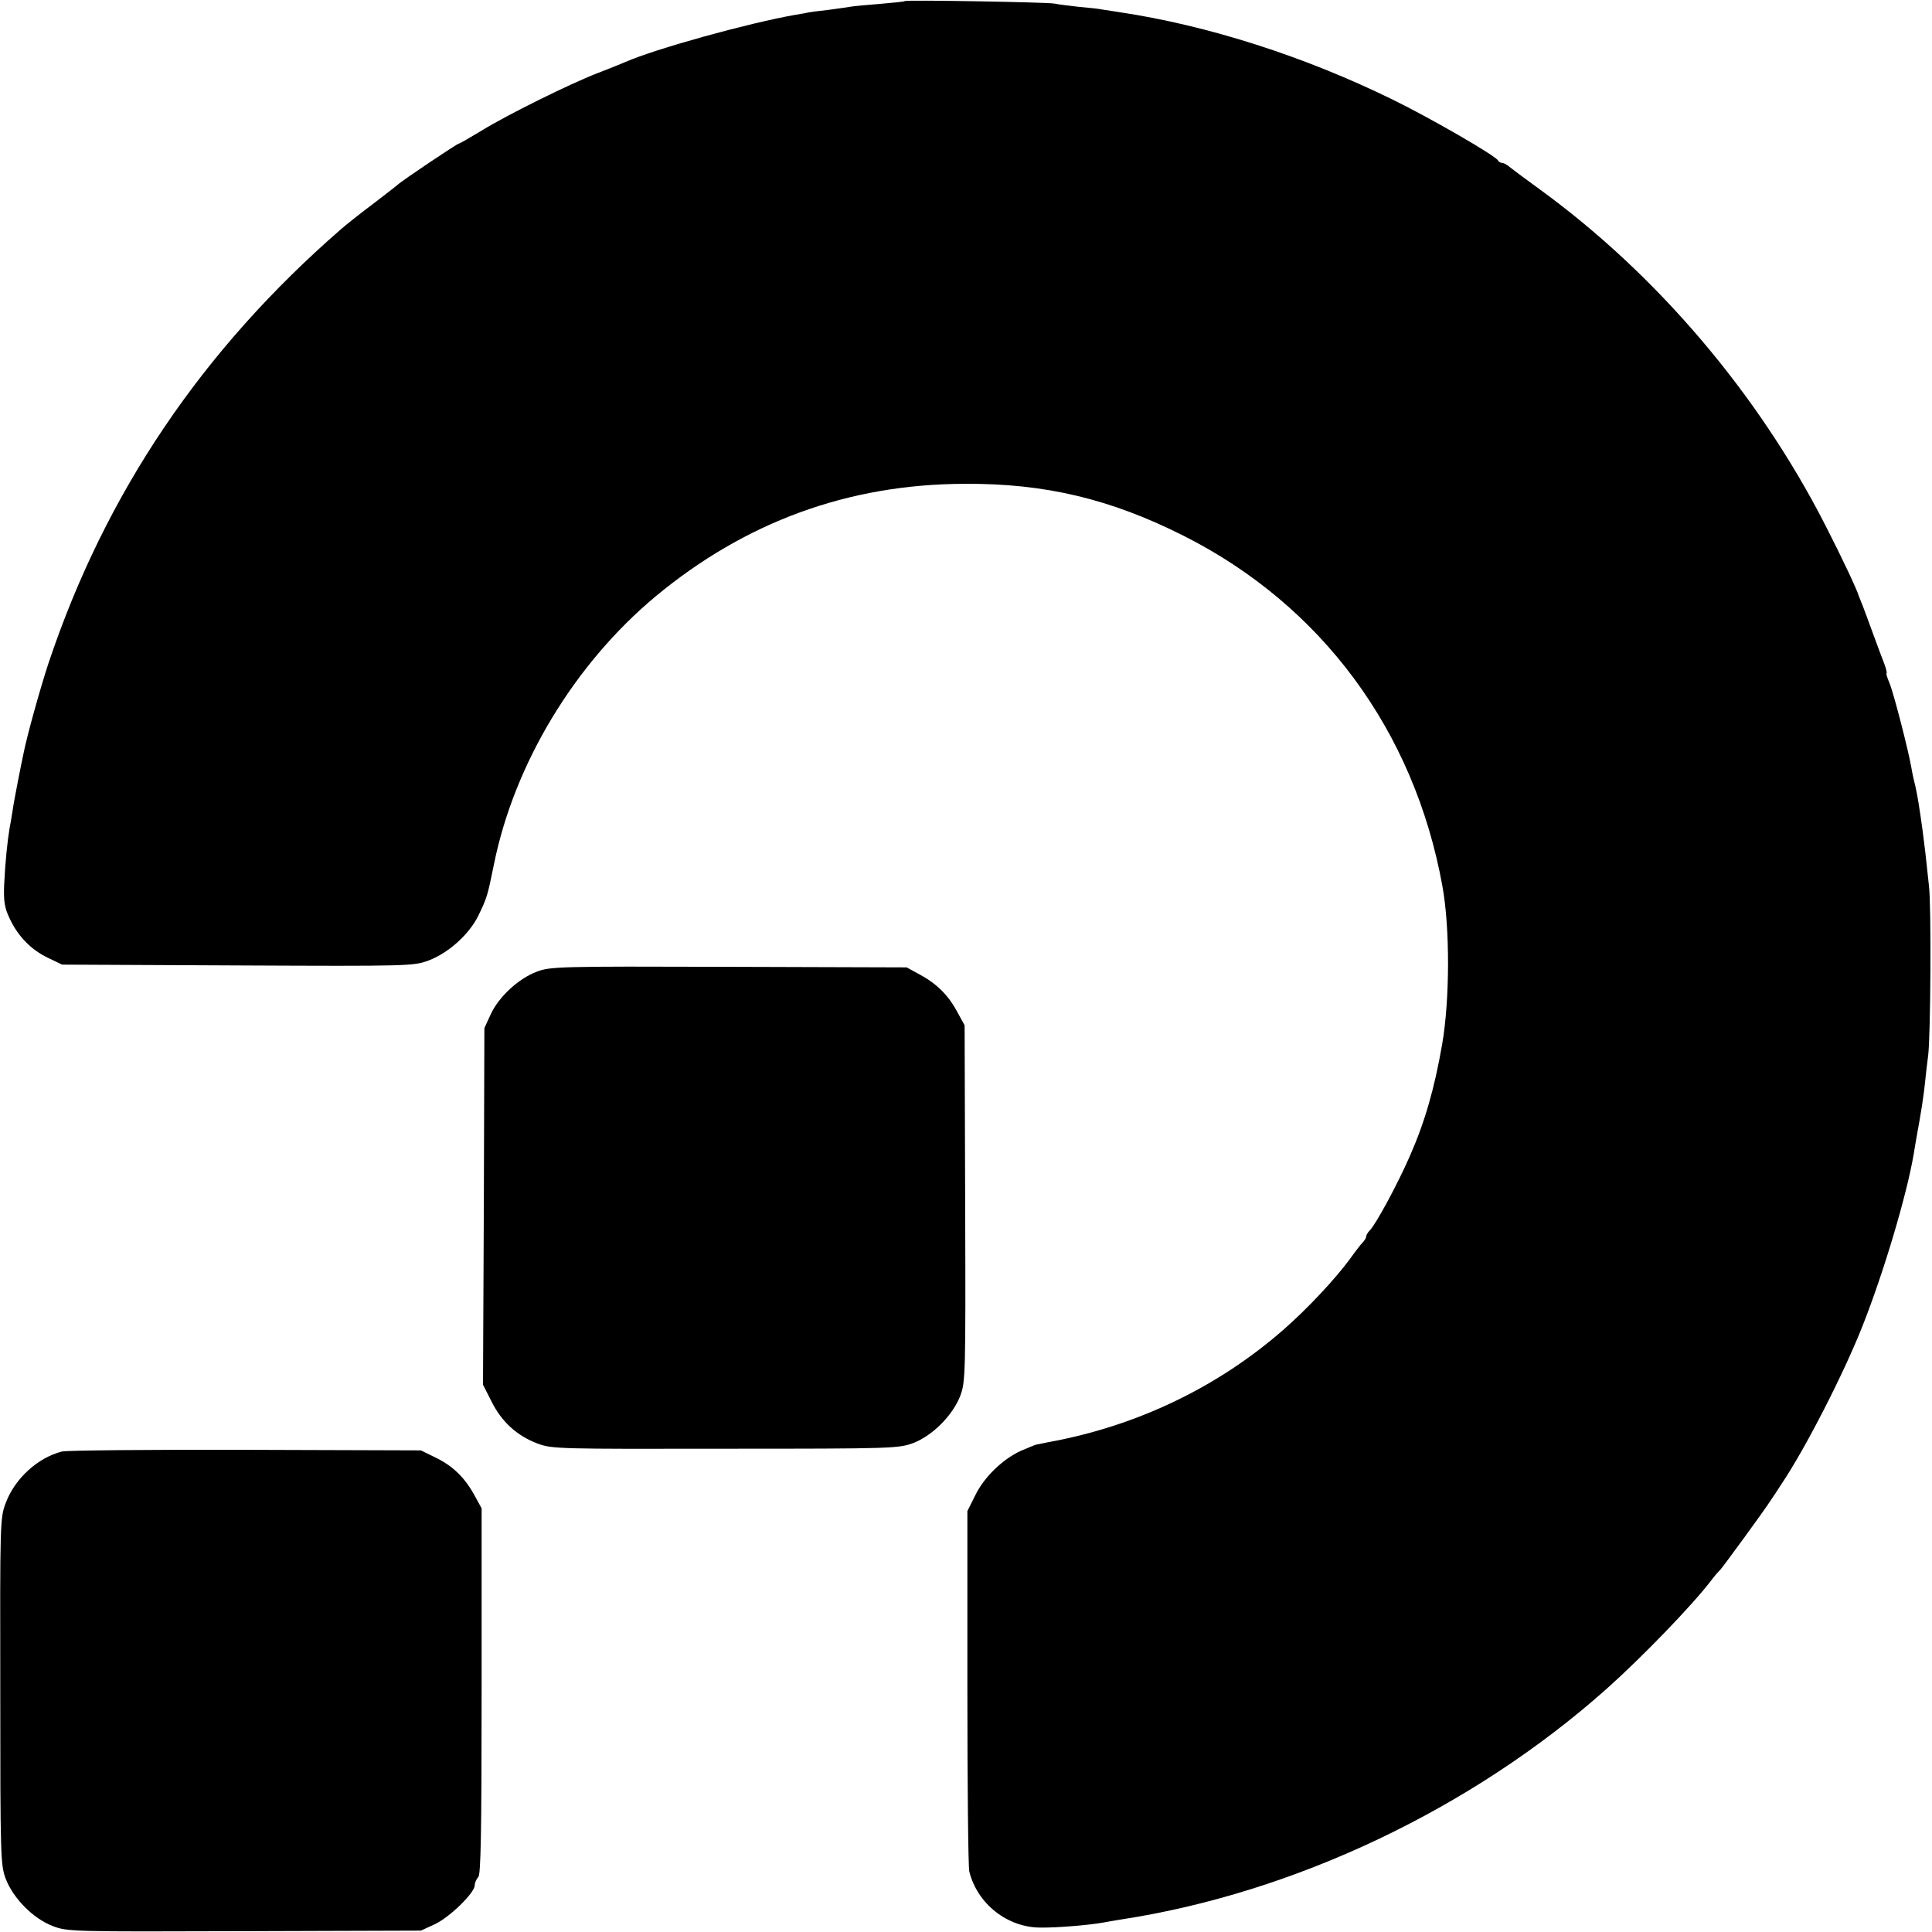
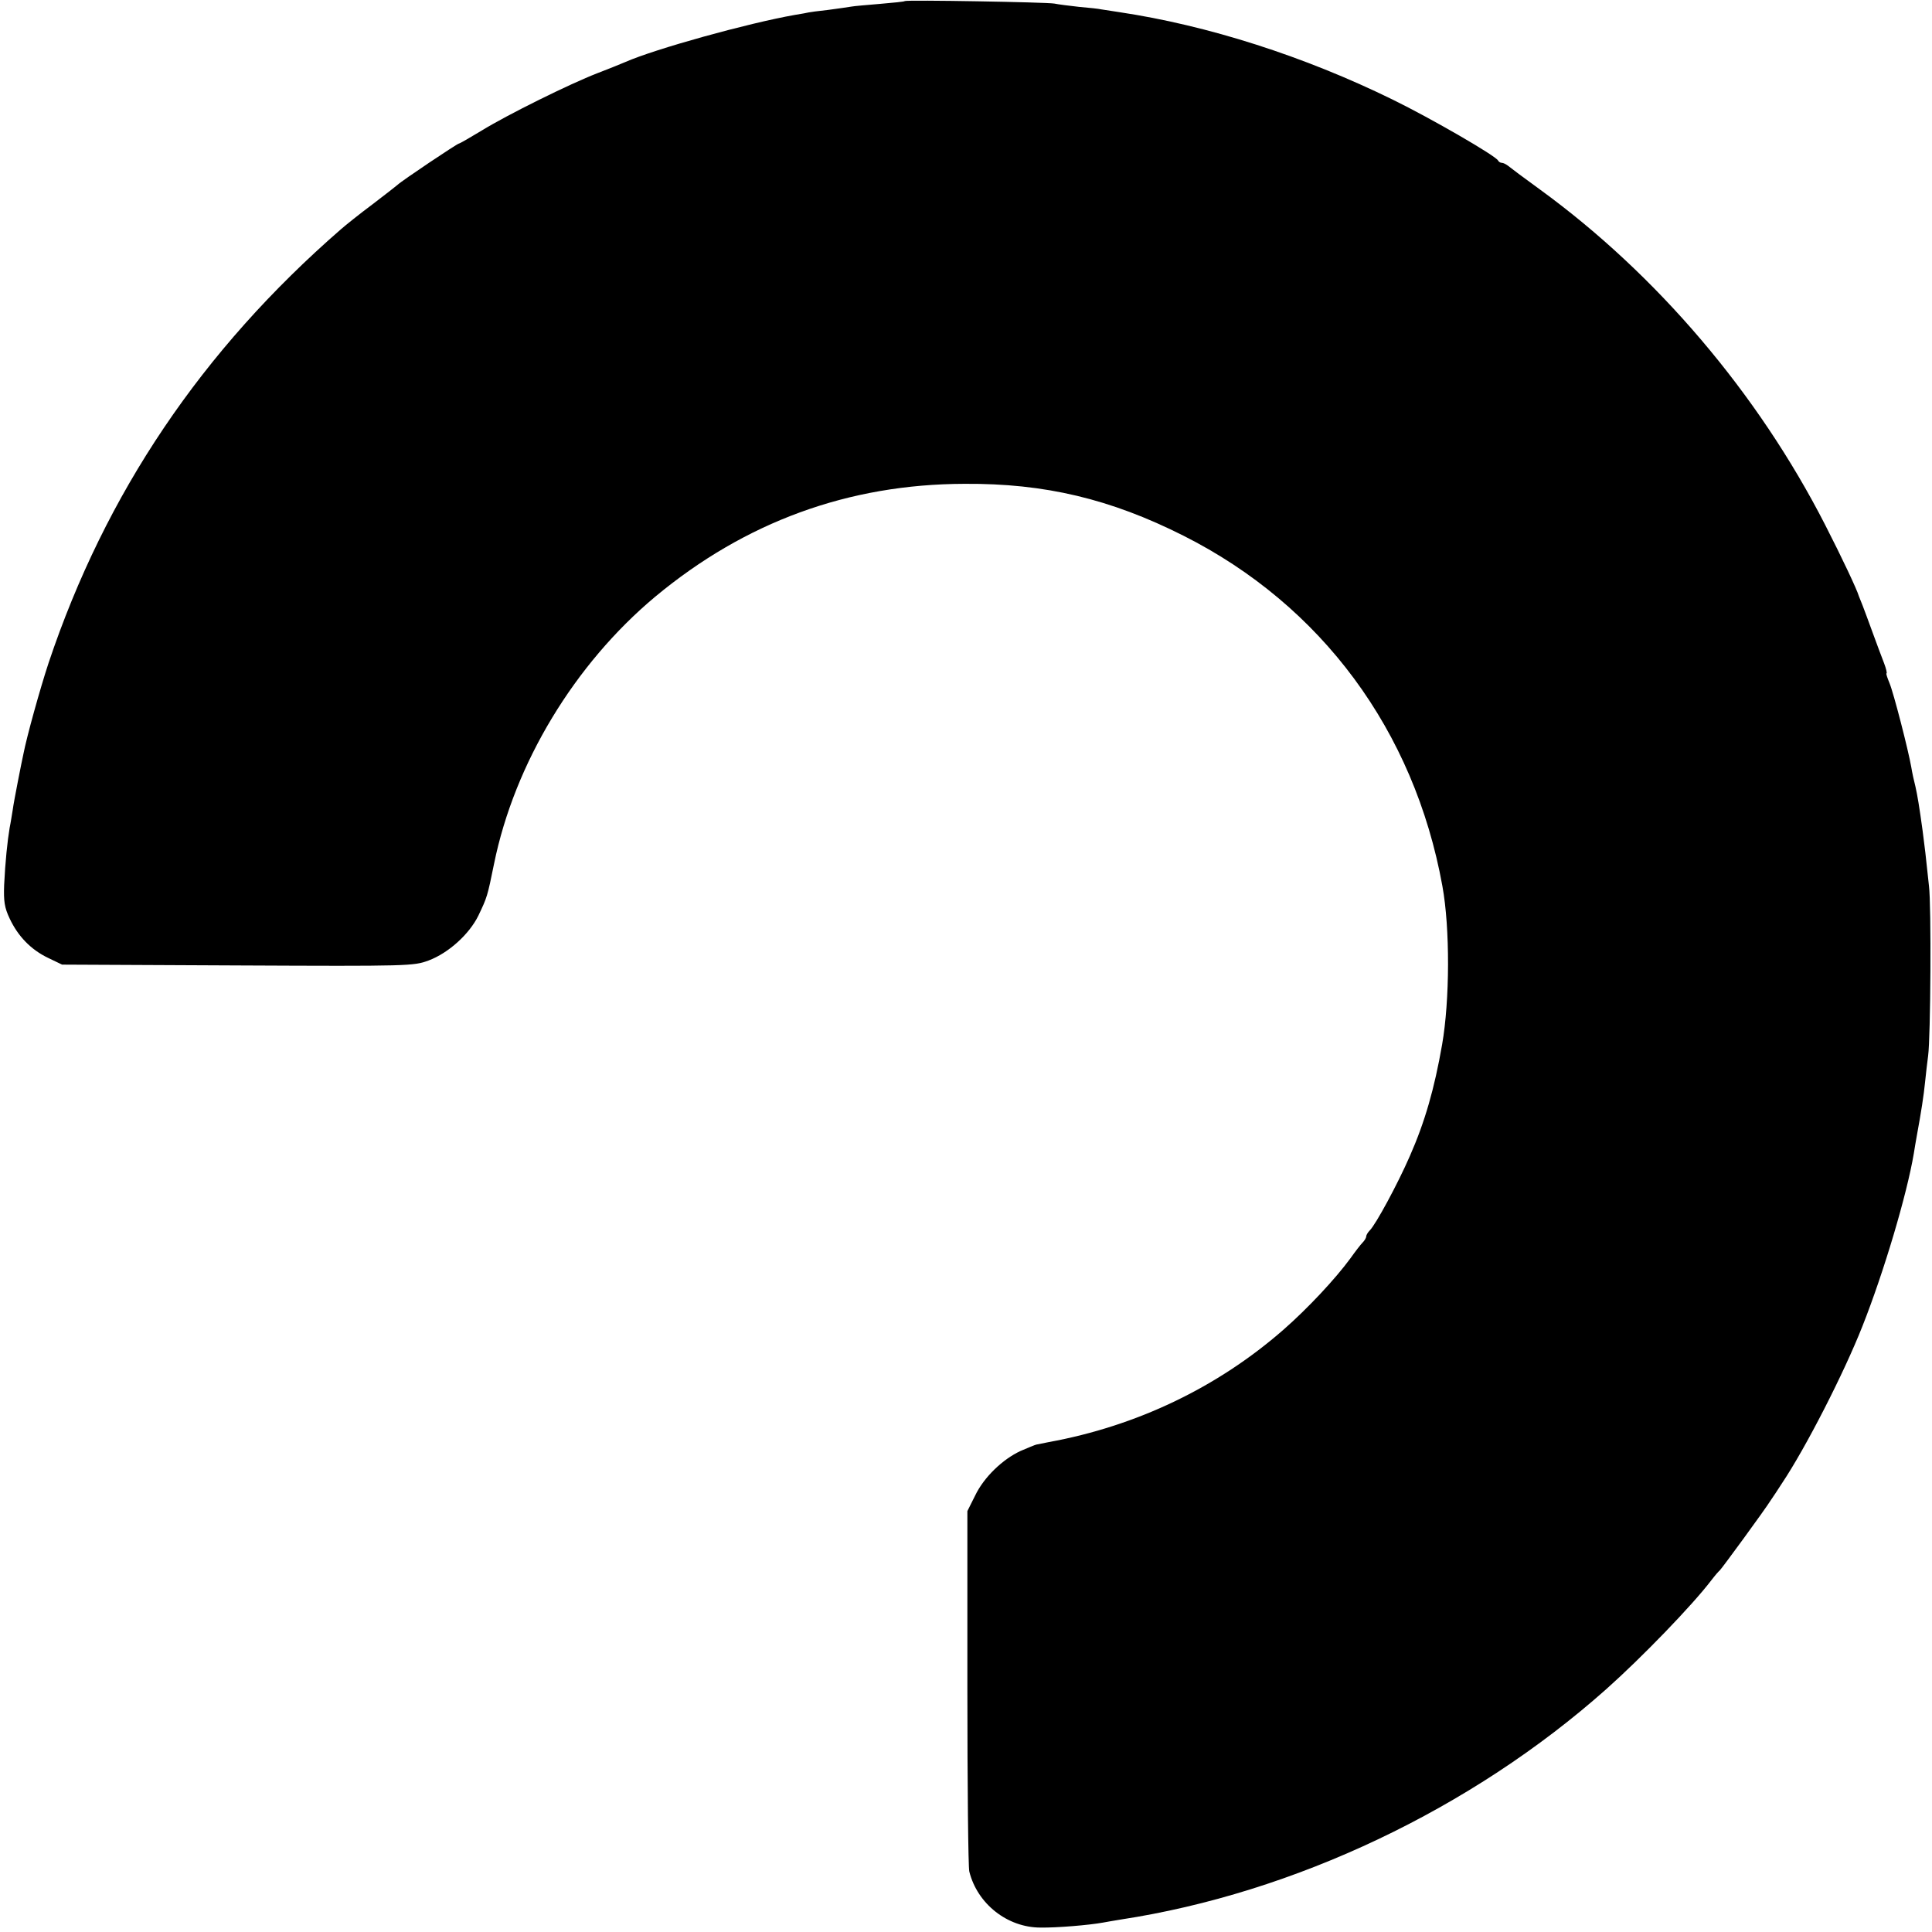
<svg xmlns="http://www.w3.org/2000/svg" version="1.0" width="700pt" height="700pt" viewBox="0 0 700 700" preserveAspectRatio="xMidYMid meet">
  <g transform="translate(0,700) scale(0.1,-0.1)" fill="#000000" stroke="none">
    <path d="M3278 6996 c-1 -2 -42 -6 -89 -10 -47 -4 -95 -8 -105 -10 -10 -2 -48 -7 -84 -12 -36 -4 -67 -8 -70 -9 -3 -1 -25 -5 -50 -9 -170 -30 -506 -123 -615 -171 -16 -7 -61 -25 -100 -40 -101 -39 -327 -151 -418 -207 -43 -26 -81 -48 -84 -48 -6 0 -209 -136 -223 -150 -3 -3 -43 -34 -90 -70 -47 -35 -98 -76 -114 -90 -504 -438 -854 -957 -1060 -1572 -31 -94 -79 -267 -91 -329 -3 -13 -12 -58 -20 -99 -8 -41 -17 -89 -19 -105 -3 -17 -7 -45 -11 -64 -8 -47 -16 -124 -20 -208 -2 -58 1 -81 20 -121 30 -64 77 -113 140 -143 l50 -24 636 -3 c624 -3 638 -2 692 18 72 27 147 95 180 162 32 67 33 70 57 188 74 364 292 724 584 968 326 271 700 408 1121 409 291 2 529 -55 793 -188 500 -252 836 -706 938 -1269 28 -153 27 -414 -1 -575 -28 -160 -62 -279 -117 -404 -44 -101 -123 -247 -145 -269 -7 -7 -13 -17 -13 -22 0 -5 -6 -15 -13 -22 -7 -7 -27 -33 -44 -57 -55 -75 -155 -182 -243 -259 -239 -209 -532 -349 -850 -407 -19 -4 -39 -8 -45 -9 -5 -1 -31 -12 -57 -23 -65 -30 -133 -95 -165 -162 l-28 -56 0 -640 c0 -352 3 -652 7 -666 29 -117 138 -203 258 -203 59 -1 177 9 226 18 11 2 39 7 64 11 629 96 1272 401 1760 835 128 114 311 303 381 395 13 17 26 32 30 35 6 5 163 219 186 256 7 10 25 37 39 59 87 130 225 400 292 570 78 197 161 477 186 625 3 19 8 49 11 65 16 87 25 145 30 195 3 30 8 73 11 95 9 66 12 545 3 615 -4 36 -10 90 -13 120 -4 30 -8 66 -10 80 -12 88 -19 129 -26 160 -5 19 -12 51 -15 70 -11 63 -64 269 -79 305 -8 19 -13 35 -11 35 3 0 -1 17 -9 38 -8 20 -26 69 -40 107 -14 39 -31 84 -37 100 -7 17 -13 32 -14 35 -6 22 -61 139 -122 258 -244 477 -610 907 -1033 1215 -58 42 -110 81 -117 87 -7 5 -16 10 -22 10 -5 0 -11 4 -13 8 -6 16 -243 153 -382 221 -320 157 -670 269 -991 317 -27 4 -57 9 -65 10 -8 2 -44 6 -80 9 -36 4 -76 9 -90 12 -27 5 -536 14 -542 9z" />
-     <path d="M1944 3479 c-66 -25 -137 -91 -166 -154 l-23 -50 -2 -646 -3 -646 31 -61 c36 -73 92 -124 166 -152 53 -20 76 -20 681 -19 610 0 628 1 682 21 69 27 141 99 169 170 19 51 20 72 18 698 l-2 645 -29 53 c-33 60 -76 101 -139 134 l-42 23 -645 2 c-619 2 -647 1 -696 -18z" />
-     <path d="M225 1741 c-88 -22 -171 -98 -204 -186 -21 -55 -21 -70 -20 -683 0 -602 1 -629 20 -680 28 -71 99 -143 169 -170 54 -21 67 -21 695 -19 l640 2 50 23 c54 25 145 114 145 141 0 9 6 23 13 30 9 9 12 158 12 674 l0 662 -23 42 c-35 66 -79 110 -140 140 l-57 28 -635 2 c-349 1 -648 -2 -665 -6z" />
  </g>
</svg>